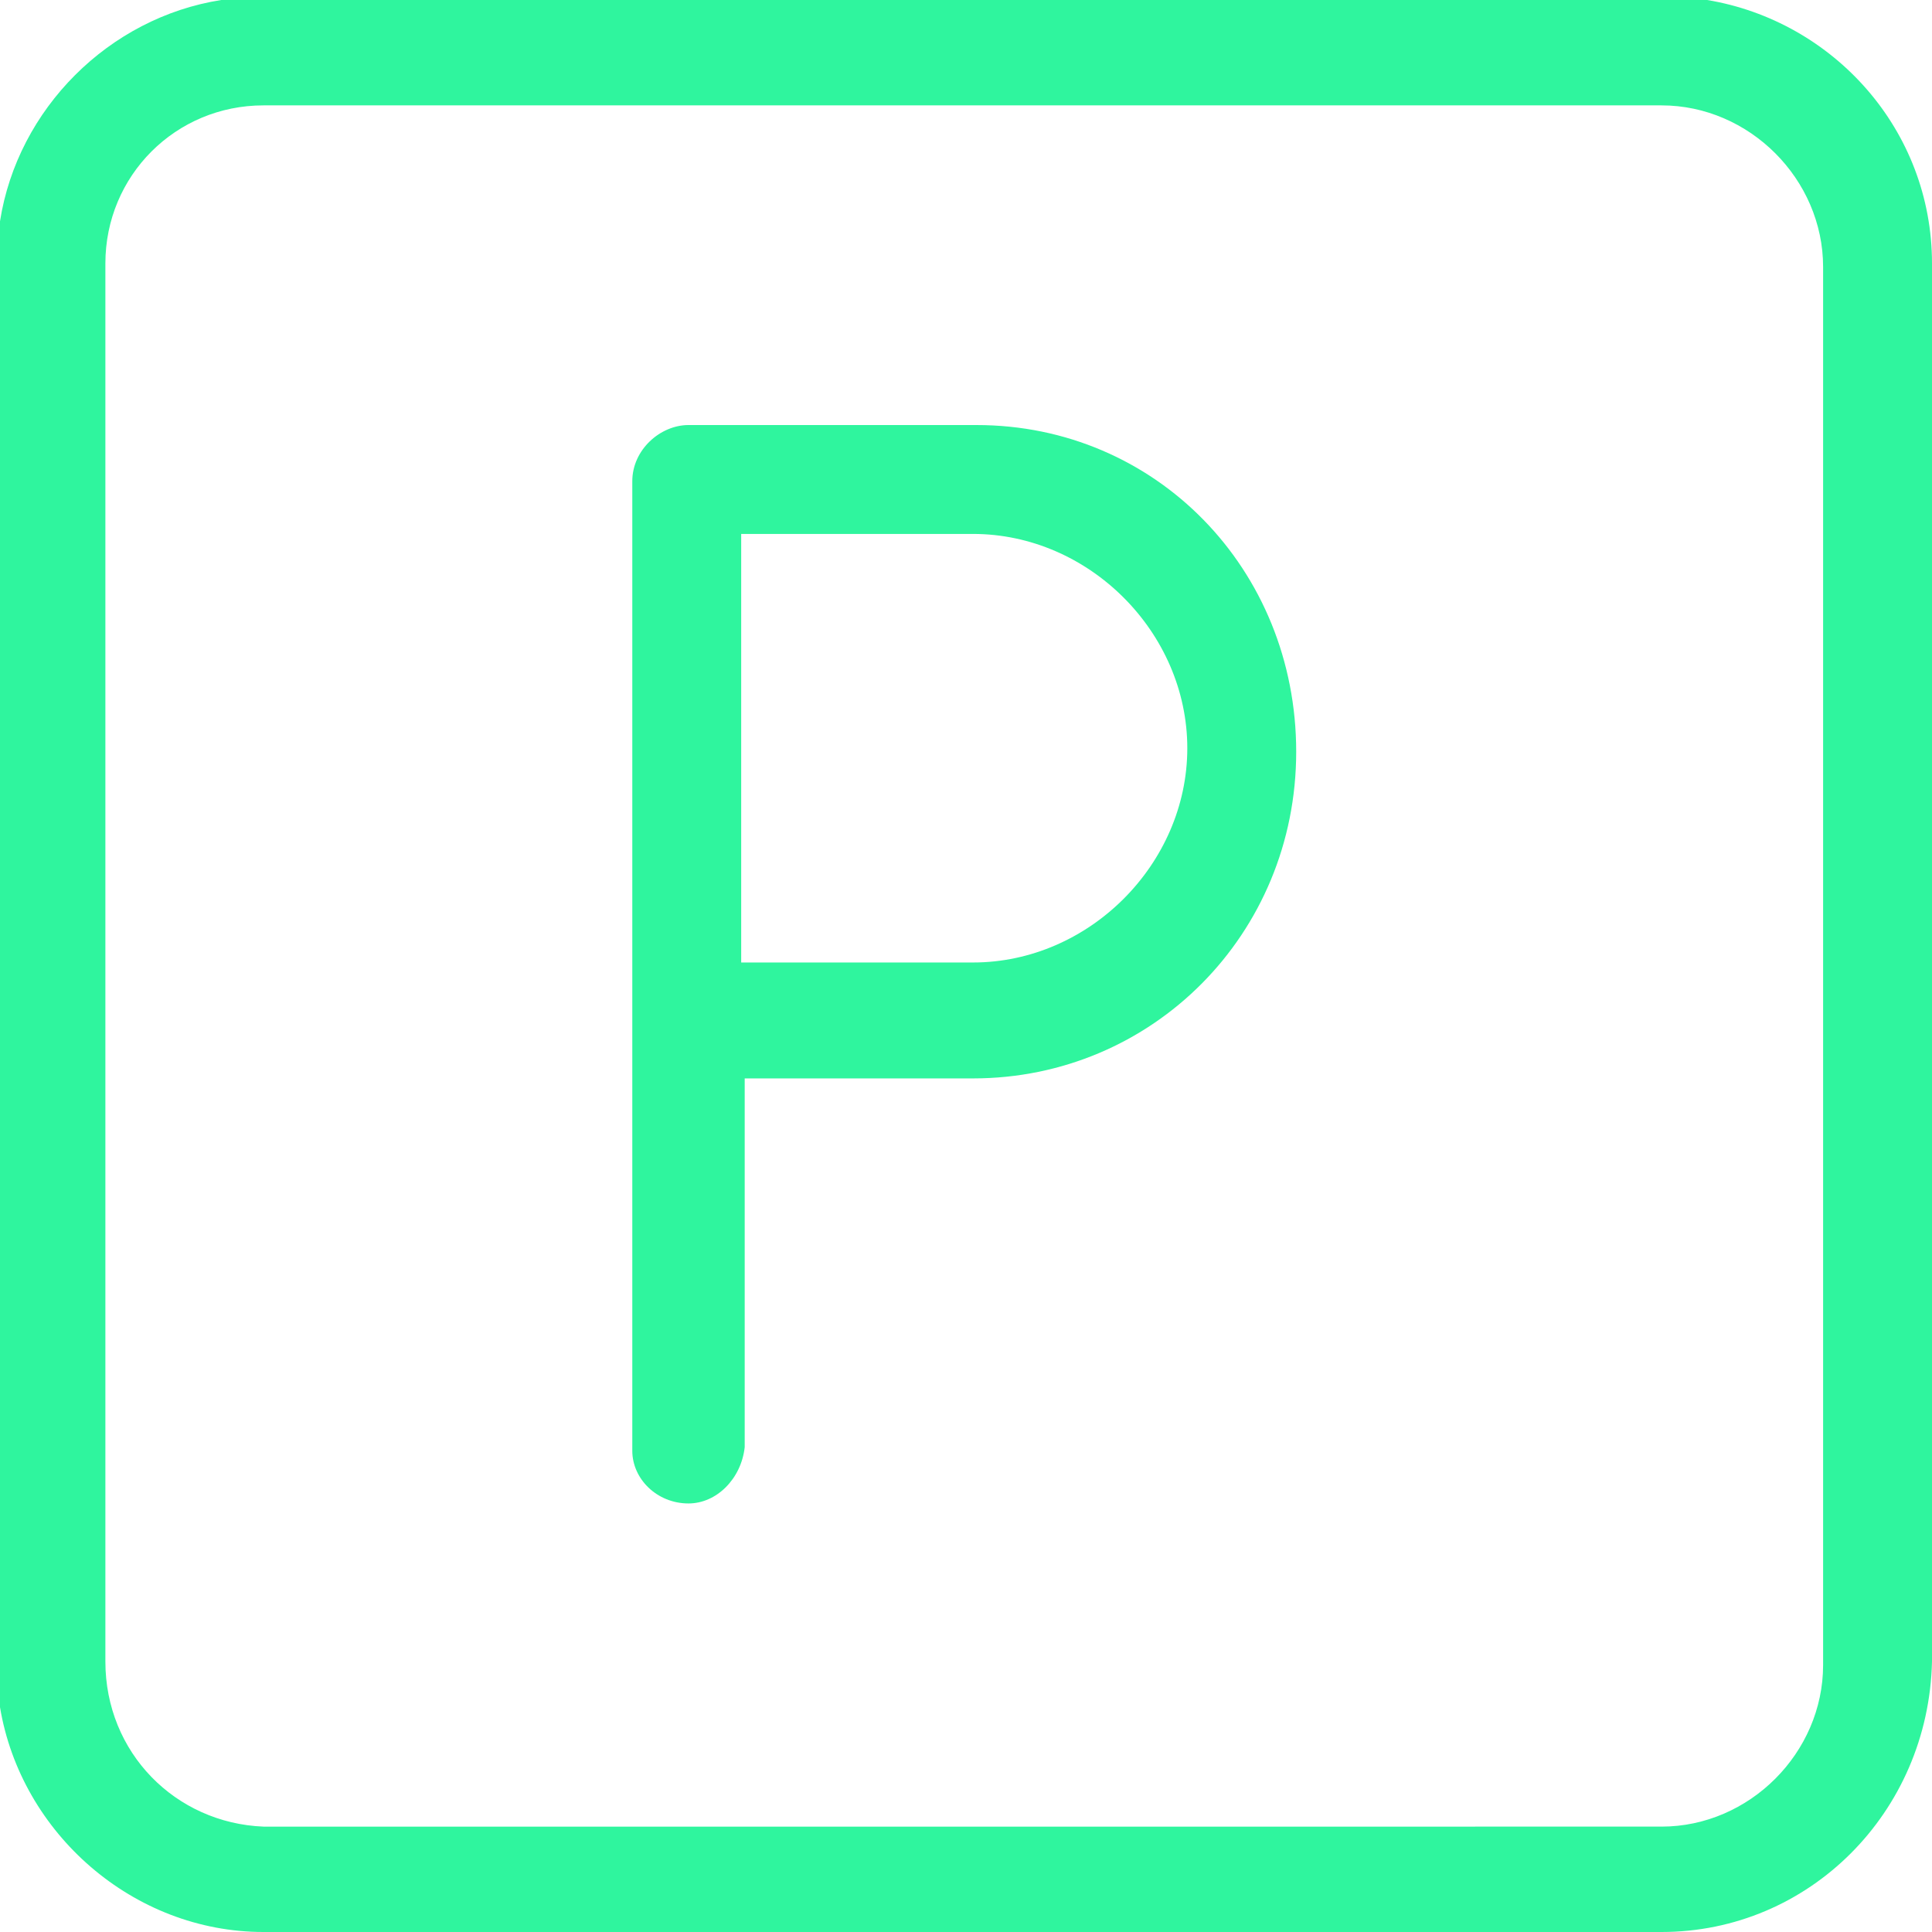
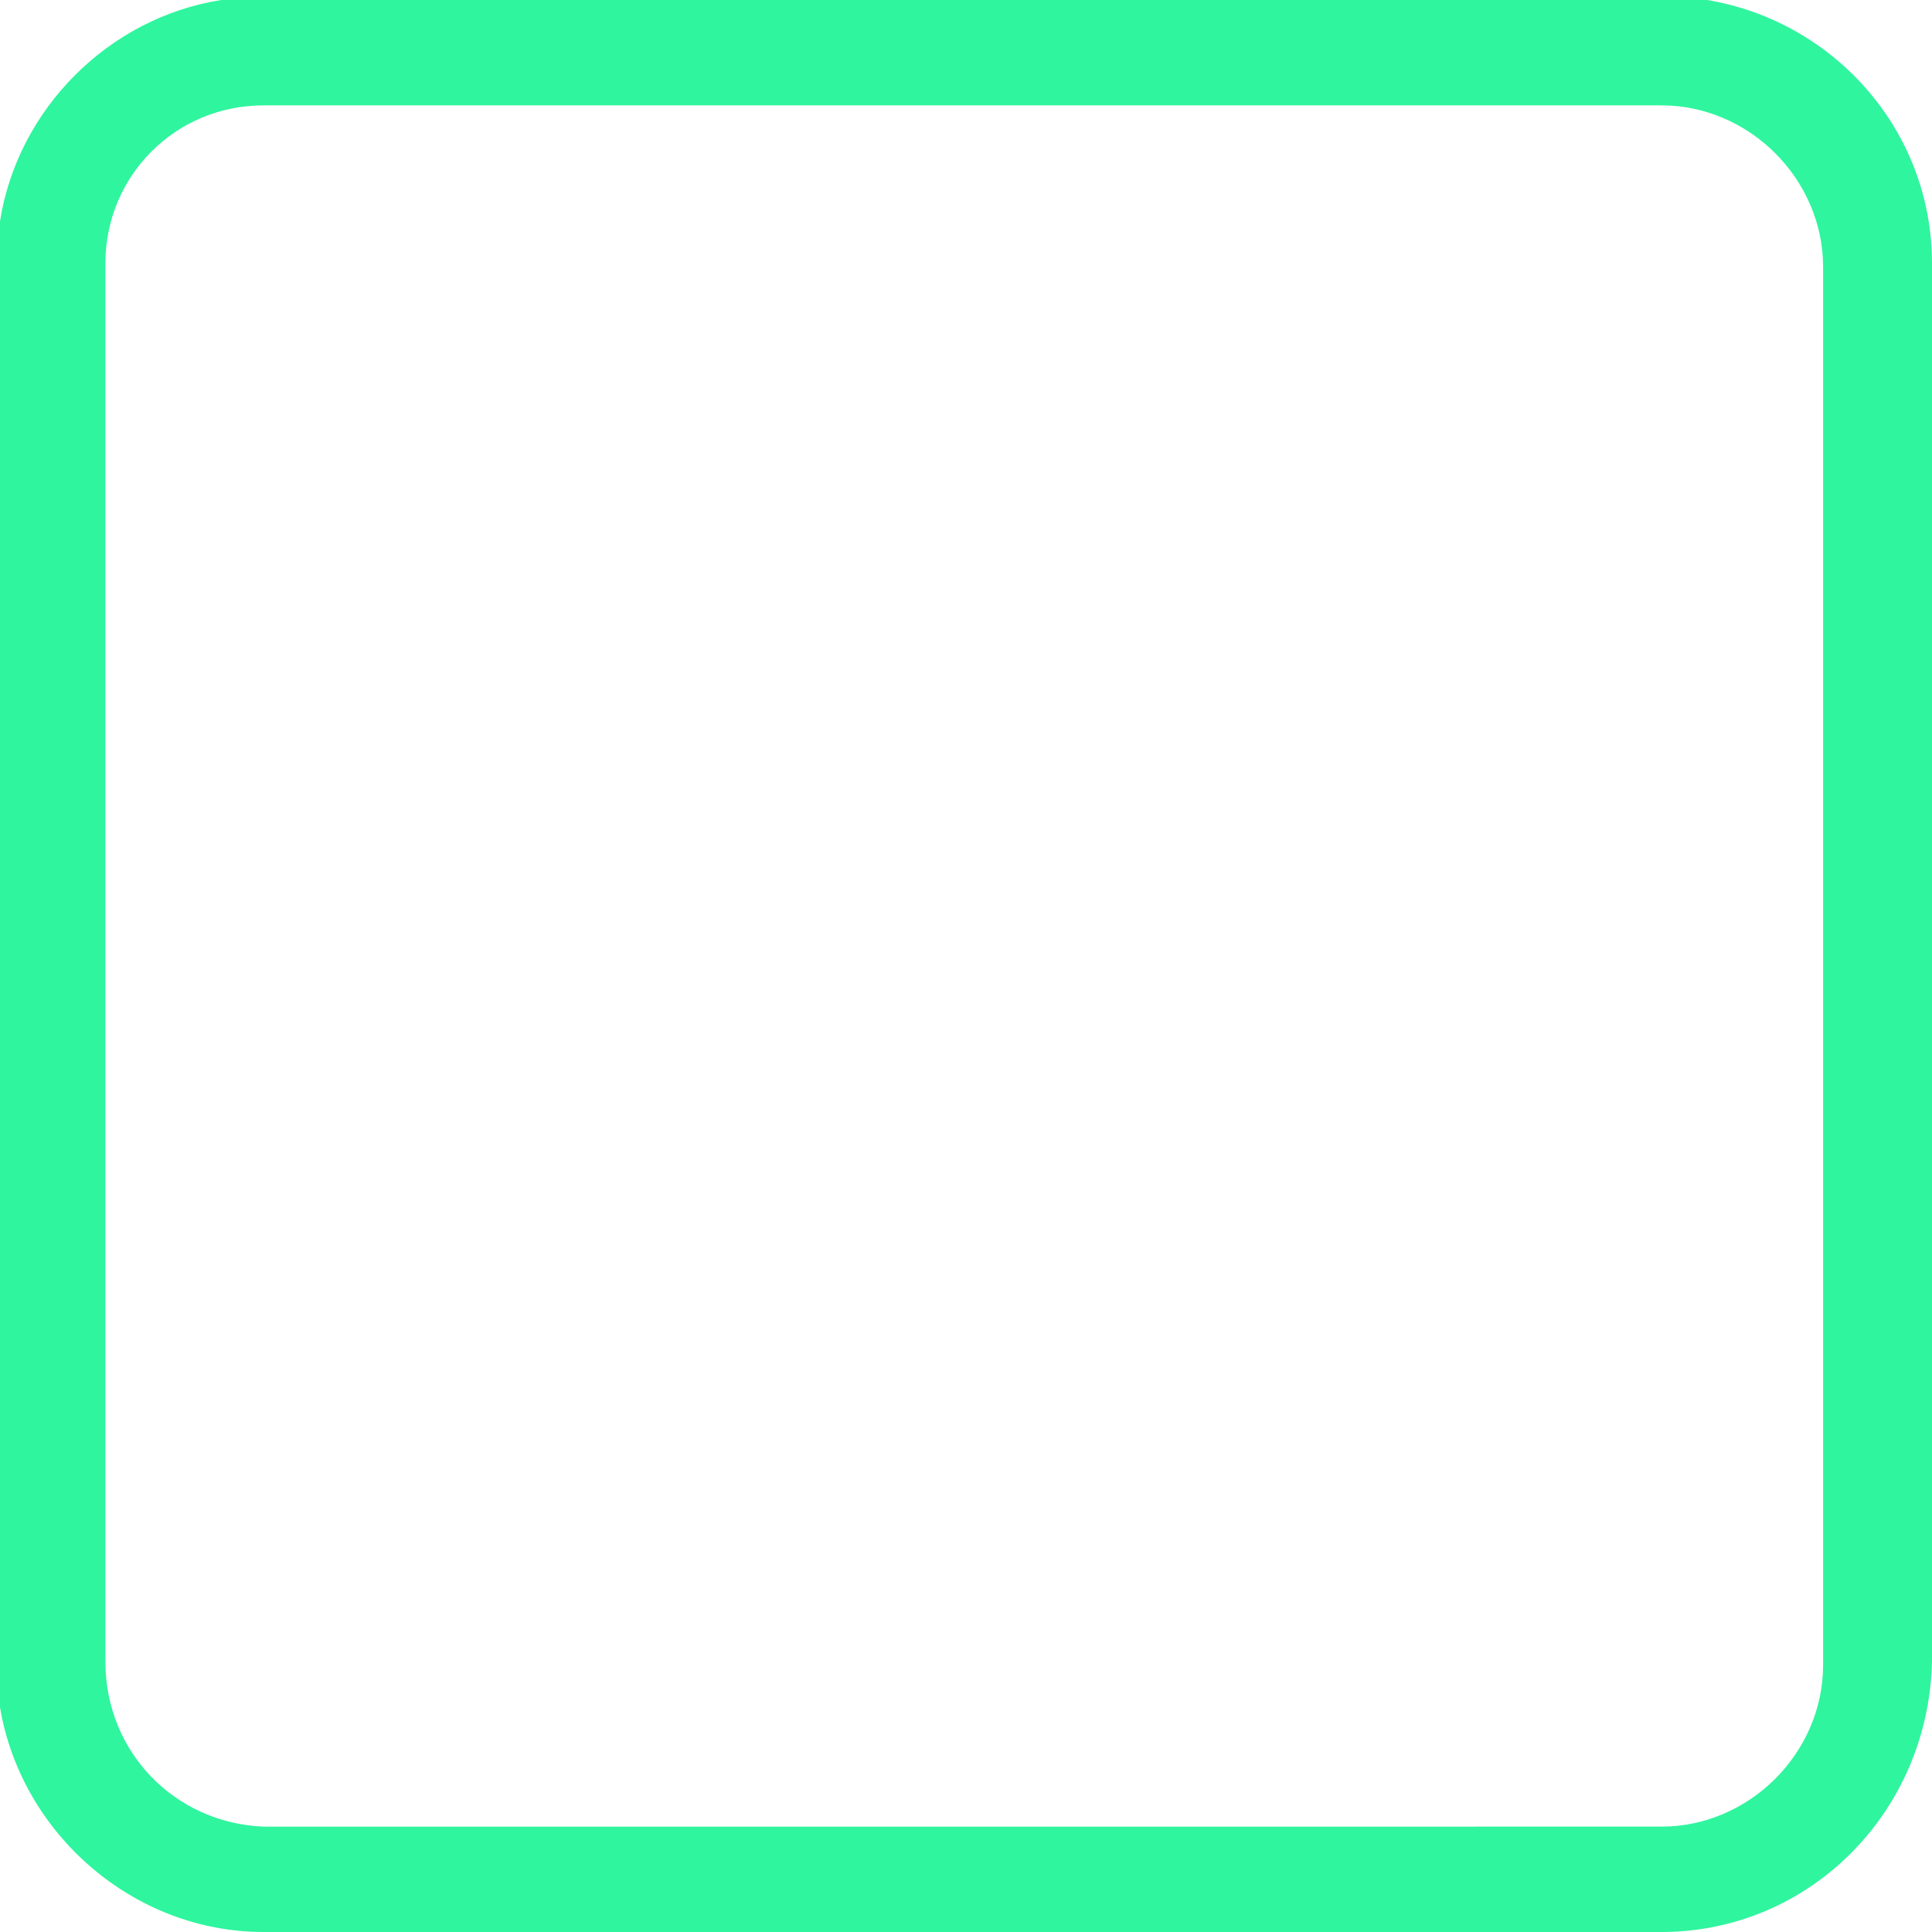
<svg xmlns="http://www.w3.org/2000/svg" id="Layer_1" version="1.1" viewBox="0 0 55 55">
  <defs>
    <style>
      .st0 {
        fill: #2ff59e;
      }
    </style>
  </defs>
  <path class="st0" d="M3,7.5c0-2.5,2-4.5,4.5-4.5h39.8c2.5,0,4.6,2.1,4.6,4.6v39.8c0,2.5-2.1,4.6-4.6,4.6H7.5c-2.5-.1-4.5-2.1-4.5-4.7V7.5h0ZM7.5,55h39.8c4.2,0,7.6-3.4,7.7-7.7V7.5c0-3.8-2.8-6.9-6.4-7.5H6.3C3.1.5.5,3.1,0,6.3v42.3c.6,3.6,3.8,6.4,7.5,6.4h0Z" />
-   <path class="st0" d="M27.8,12.1h-8.2c-.8,0-1.6.7-1.6,1.6v27.6c0,.8.7,1.5,1.6,1.5.8,0,1.5-.7,1.6-1.6v-10.5h6.5c5.1,0,9.2-4.1,9.2-9.3s-4-9.3-9.1-9.3ZM21.1,15.2h6.6c3.3,0,6.1,2.8,6.1,6.1s-2.8,6.1-6.1,6.1h-6.6s0-12.2,0-12.2Z" />
</svg>